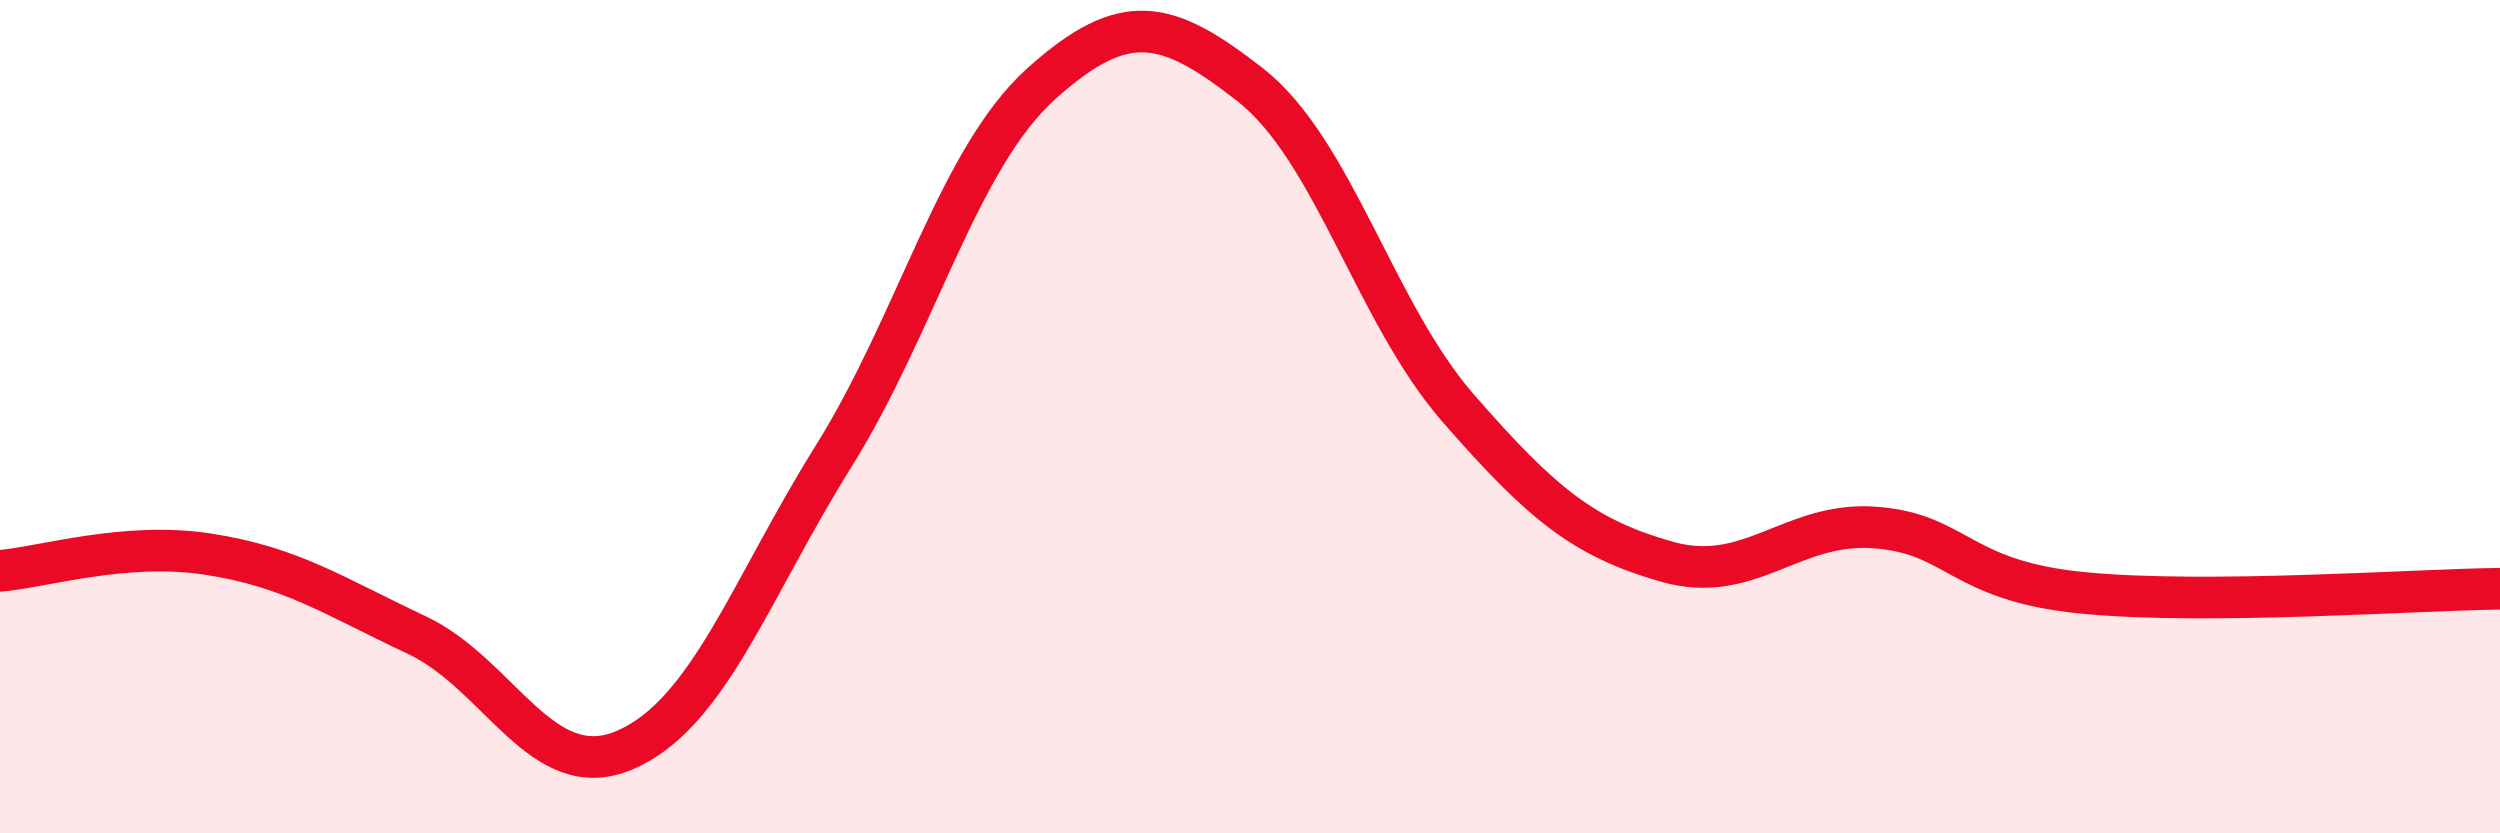
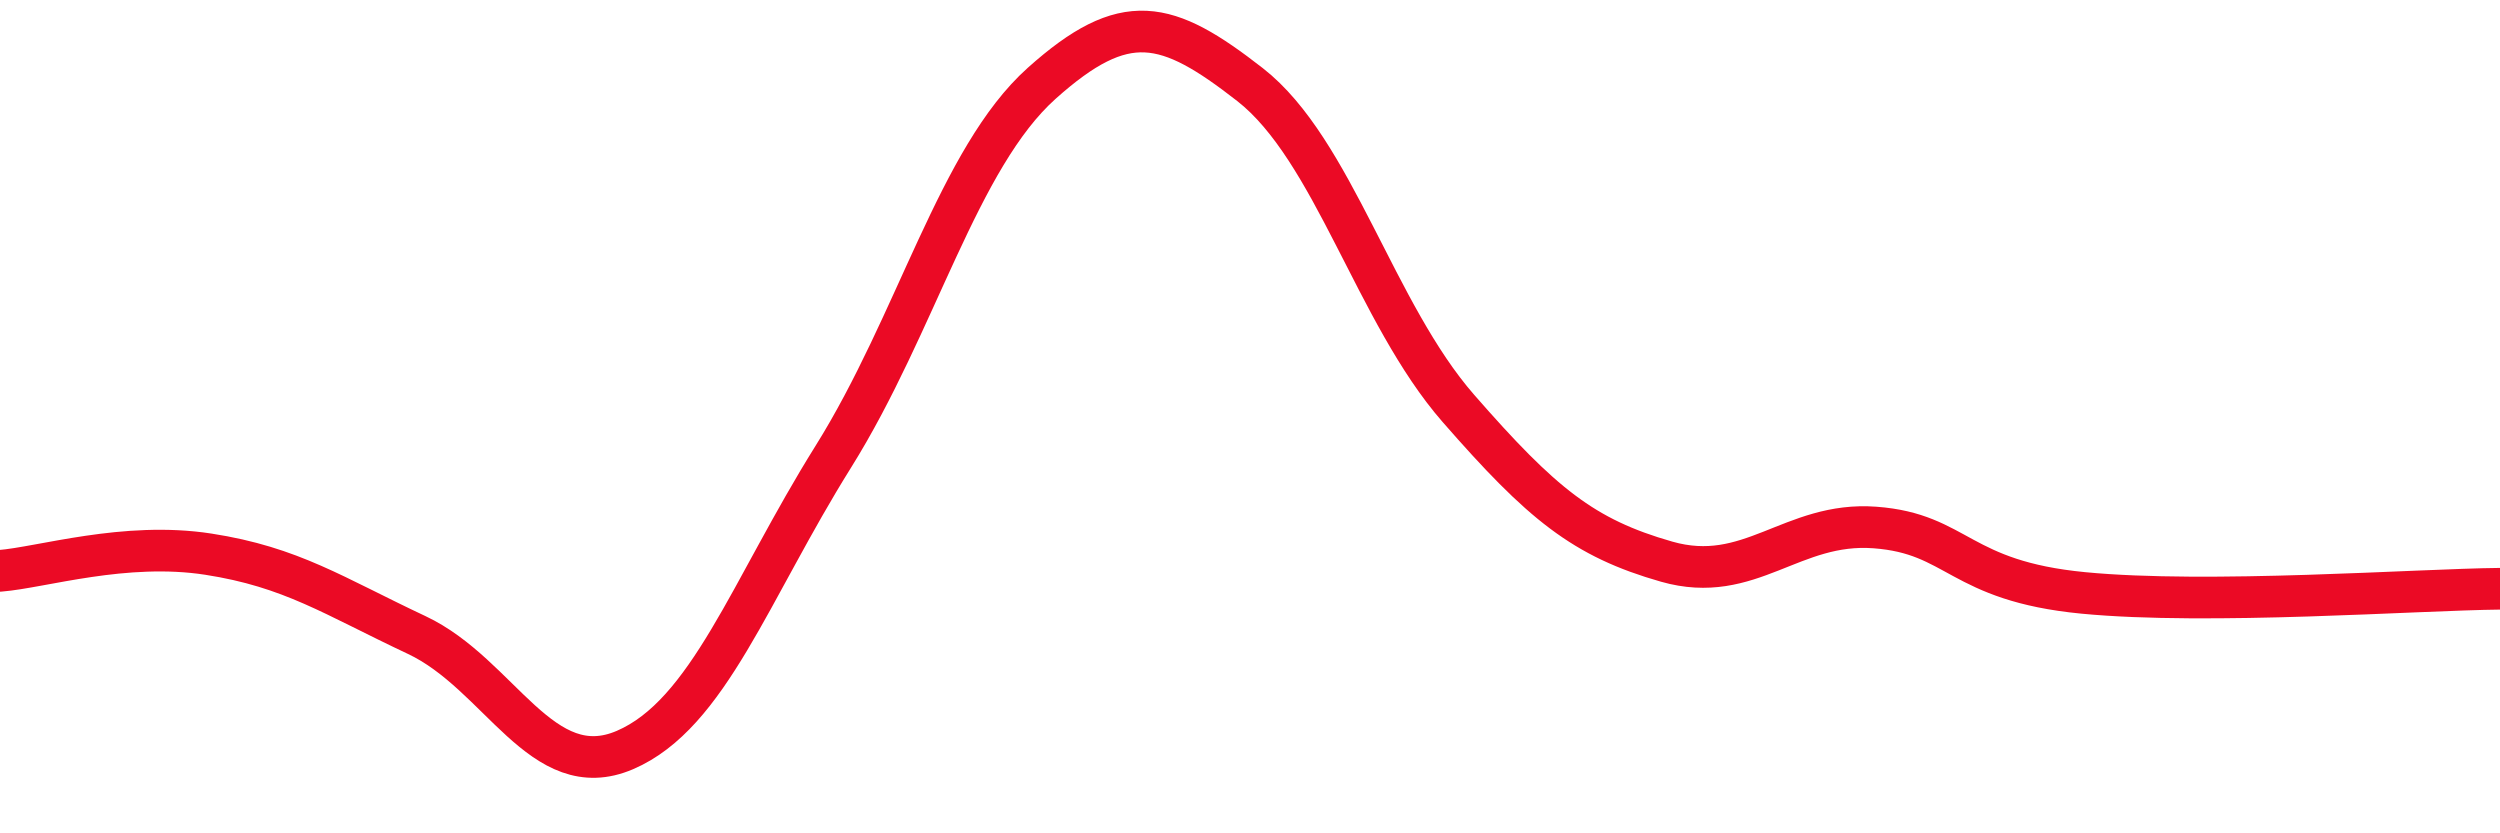
<svg xmlns="http://www.w3.org/2000/svg" width="60" height="20" viewBox="0 0 60 20">
-   <path d="M 0,13.7 C 1,13.62 3,12.99 5,13.3 C 7,13.61 8,14.3 10,15.24 C 12,16.18 13,18.86 15,18 C 17,17.14 18,14.16 20,10.96 C 22,7.76 23,3.79 25,2 C 27,0.21 28,0.47 30,2.03 C 32,3.59 33,7.51 35,9.8 C 37,12.09 38,12.91 40,13.48 C 42,14.05 43,12.51 45,12.66 C 47,12.81 47,13.94 50,14.23 C 53,14.52 58,14.15 60,14.13L60 20L0 20Z" fill="#EB0A25" opacity="0.1" stroke-linecap="round" stroke-linejoin="round" />
  <path d="M 0,13.7 C 1,13.62 3,12.99 5,13.3 C 7,13.61 8,14.3 10,15.24 C 12,16.18 13,18.86 15,18 C 17,17.14 18,14.16 20,10.96 C 22,7.76 23,3.79 25,2 C 27,0.21 28,0.47 30,2.03 C 32,3.59 33,7.51 35,9.8 C 37,12.09 38,12.91 40,13.48 C 42,14.05 43,12.51 45,12.66 C 47,12.81 47,13.94 50,14.23 C 53,14.52 58,14.15 60,14.13" stroke="#EB0A25" stroke-width="1" fill="none" stroke-linecap="round" stroke-linejoin="round" />
</svg>